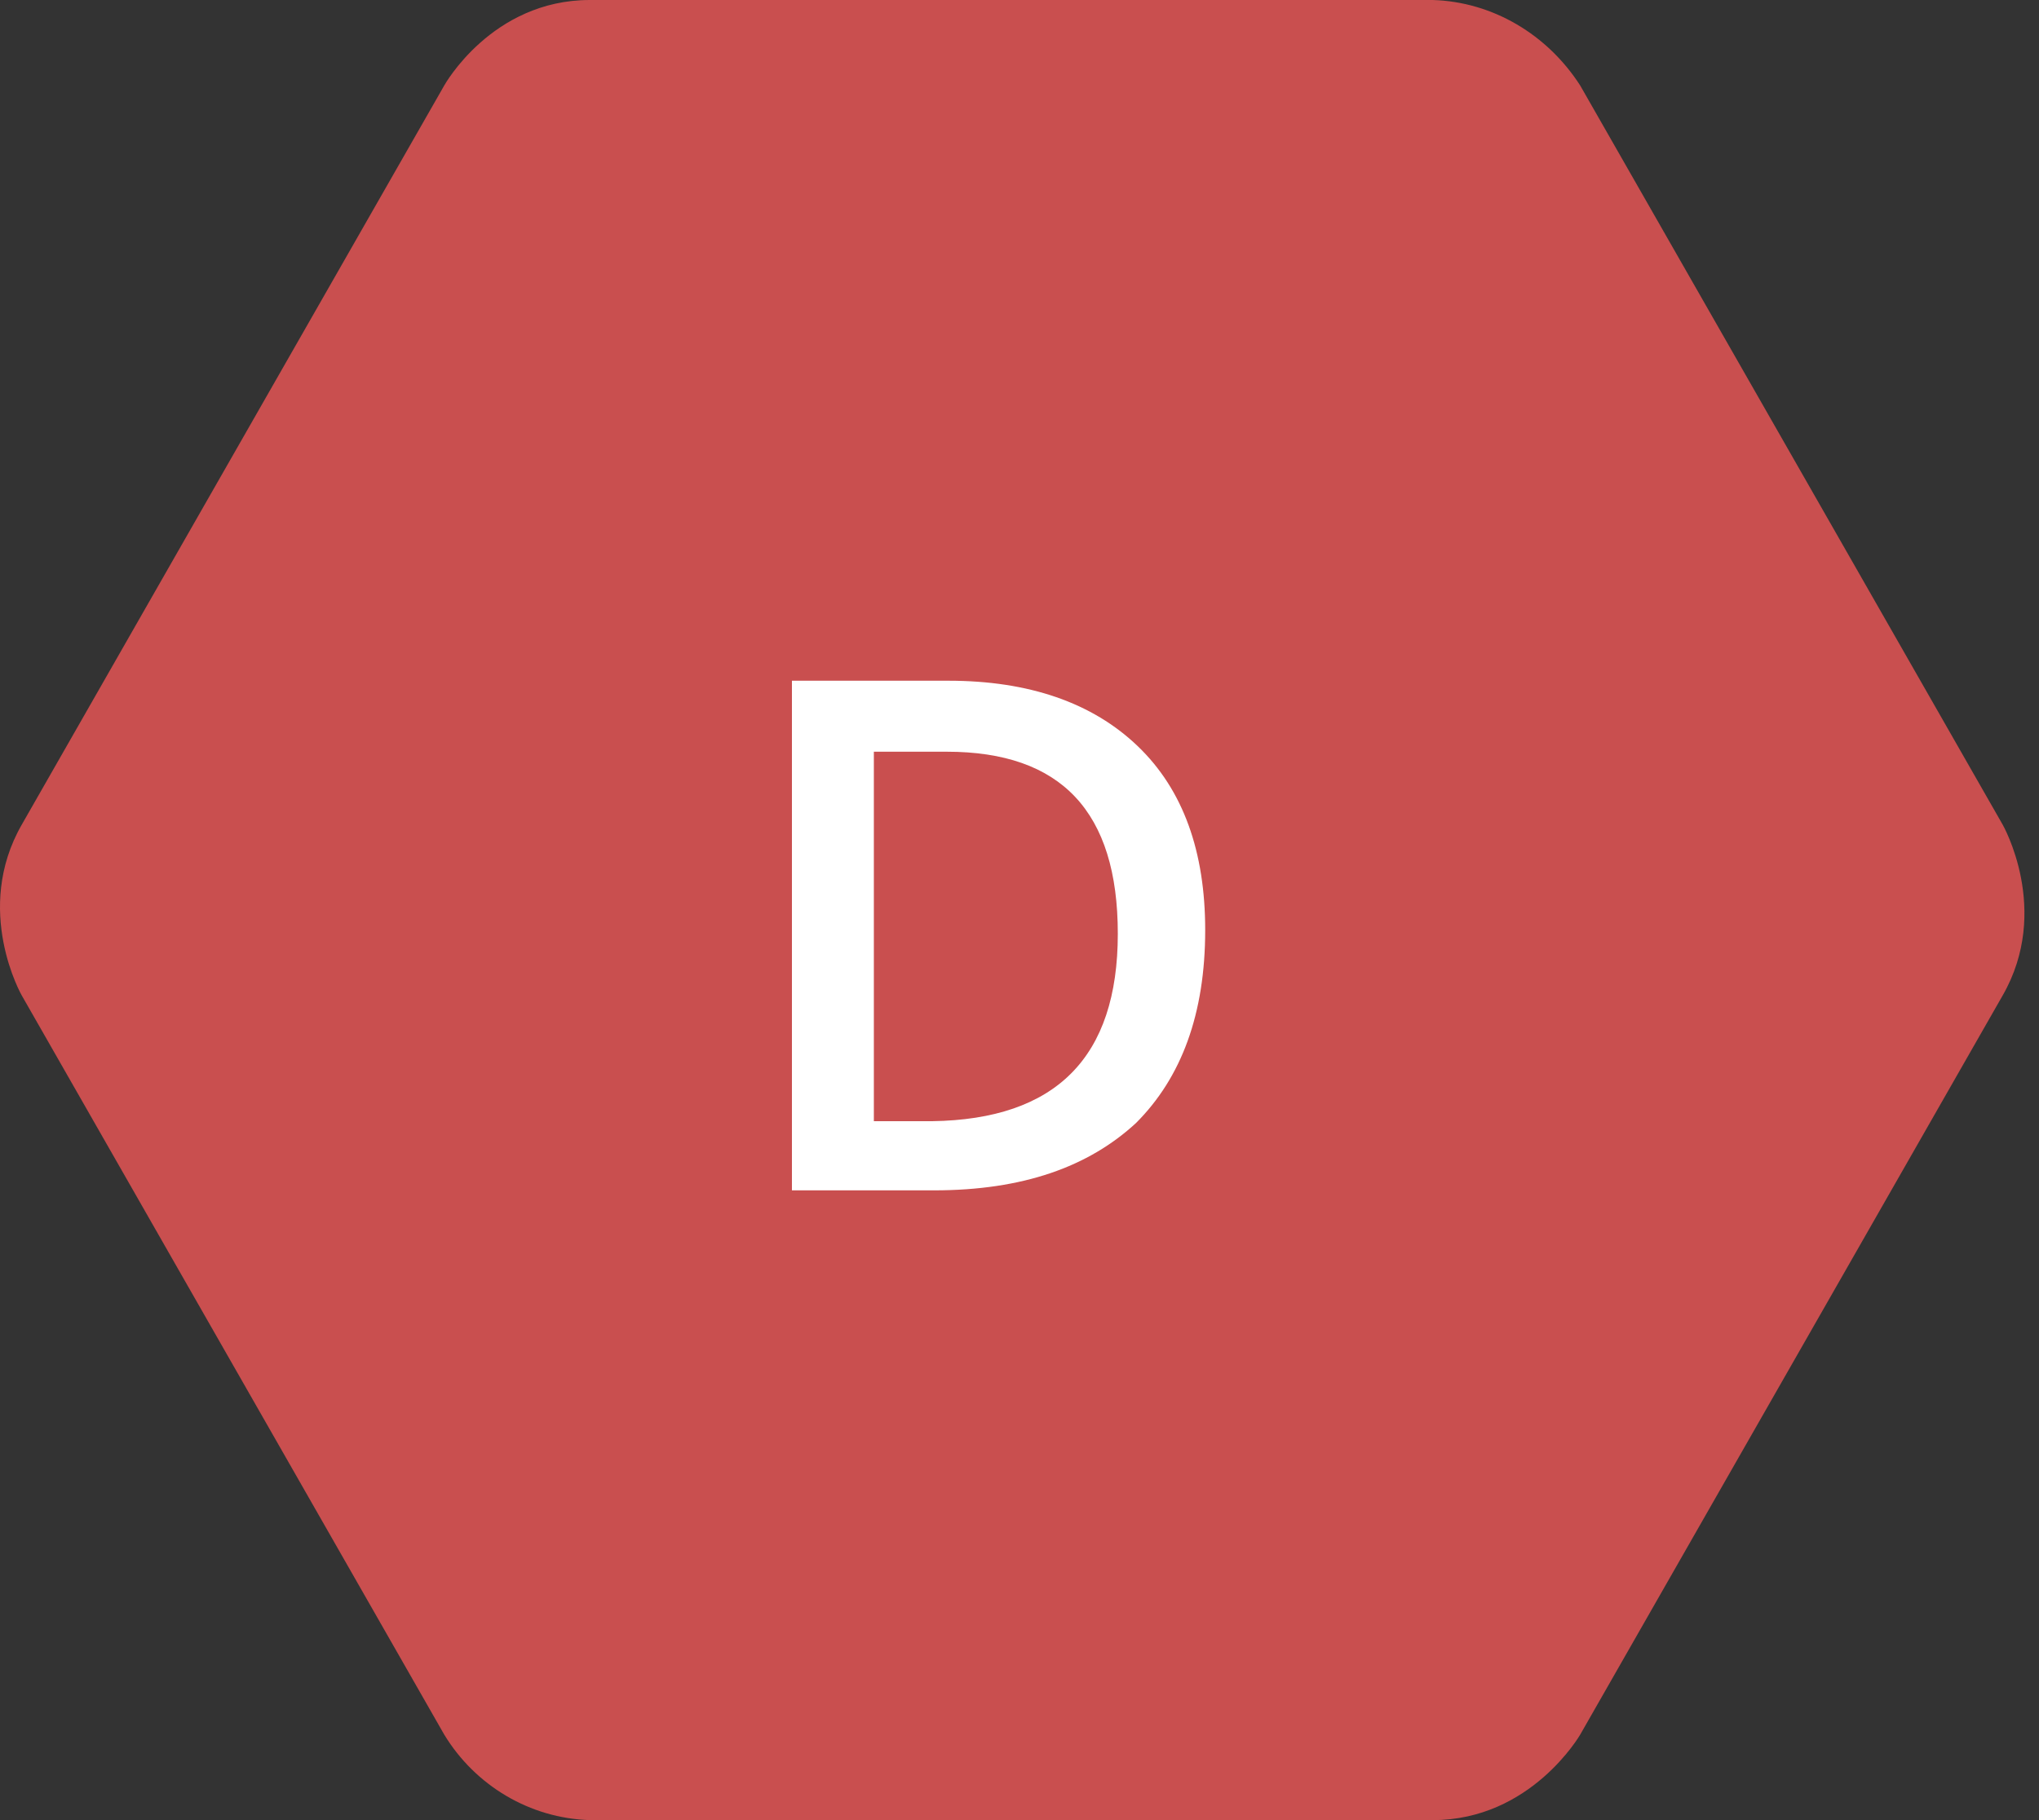
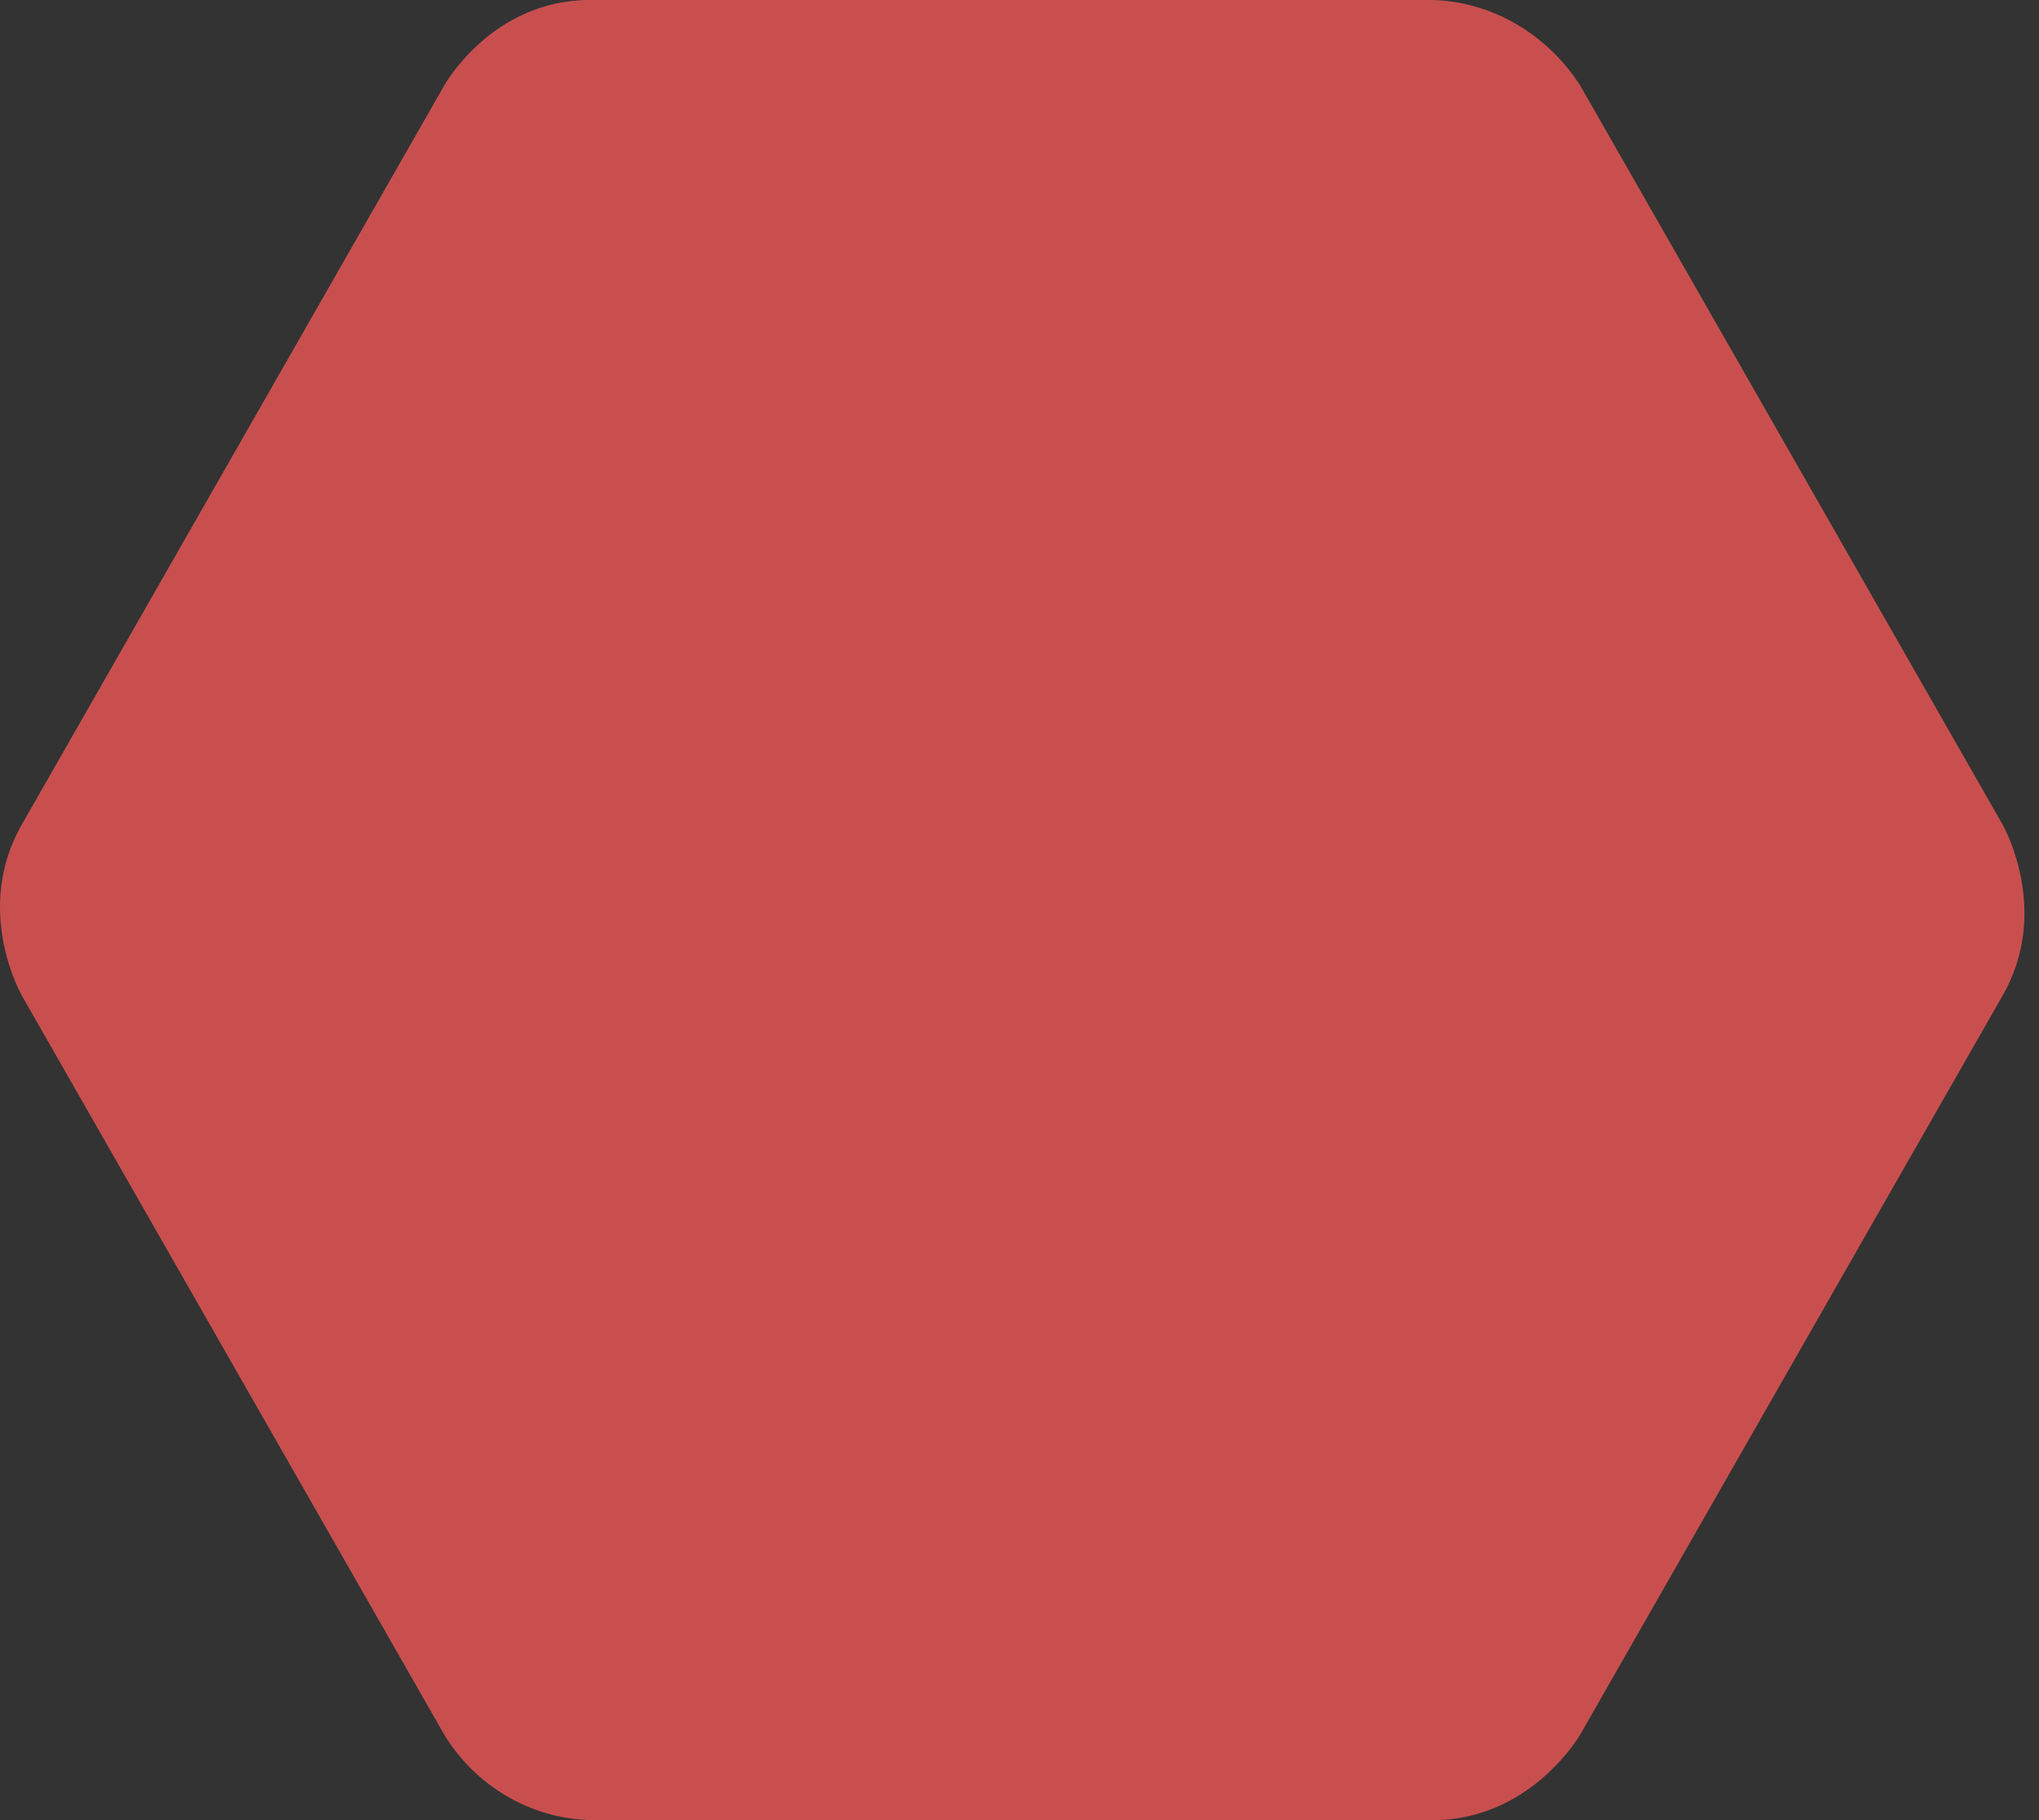
<svg xmlns="http://www.w3.org/2000/svg" width="112" height="100" viewBox="0 0 112 100">
  <rect x="0" y="0" width="112" height="100" fill="#333333" stroke="none" />
  <g fill="none" fill-rule="evenodd">
    <path fill="#C94F4F" d="M32.4,0 L78.7,0 C82,0.1 85,1.9 86.8,4.7 L110,45.3 C110,45.3 112.7,50 110,54.7 L86.8,95.3 C86.8,95.3 84.1,100 78.7,100 L32.4,100 C29.1,99.9 26.1,98.1 24.4,95.3 L1.2,54.7 C1.2,54.7 -1.5,50 1.2,45.3 L24.4,4.7 C24.4,4.7 27,0 32.4,0 Z" />
-     <path fill="#FFFFFF" fill-rule="nonzero" d="M66.2,51.1 C66.2,55.7 64.9,59.2 62.4,61.7 C59.8,64.1 56.2,65.4 51.3,65.4 L43.5,65.4 L43.5,37.4 L52.1,37.4 C56.5,37.4 60,38.6 62.5,41 C65,43.4 66.2,46.8 66.2,51.1 Z M61.4,51.3 C61.4,44.6 58.3,41.3 52,41.3 L48,41.3 L48,61.6 L51.2,61.6 C58,61.5 61.4,58.1 61.4,51.3 Z" />
  </g>
</svg>